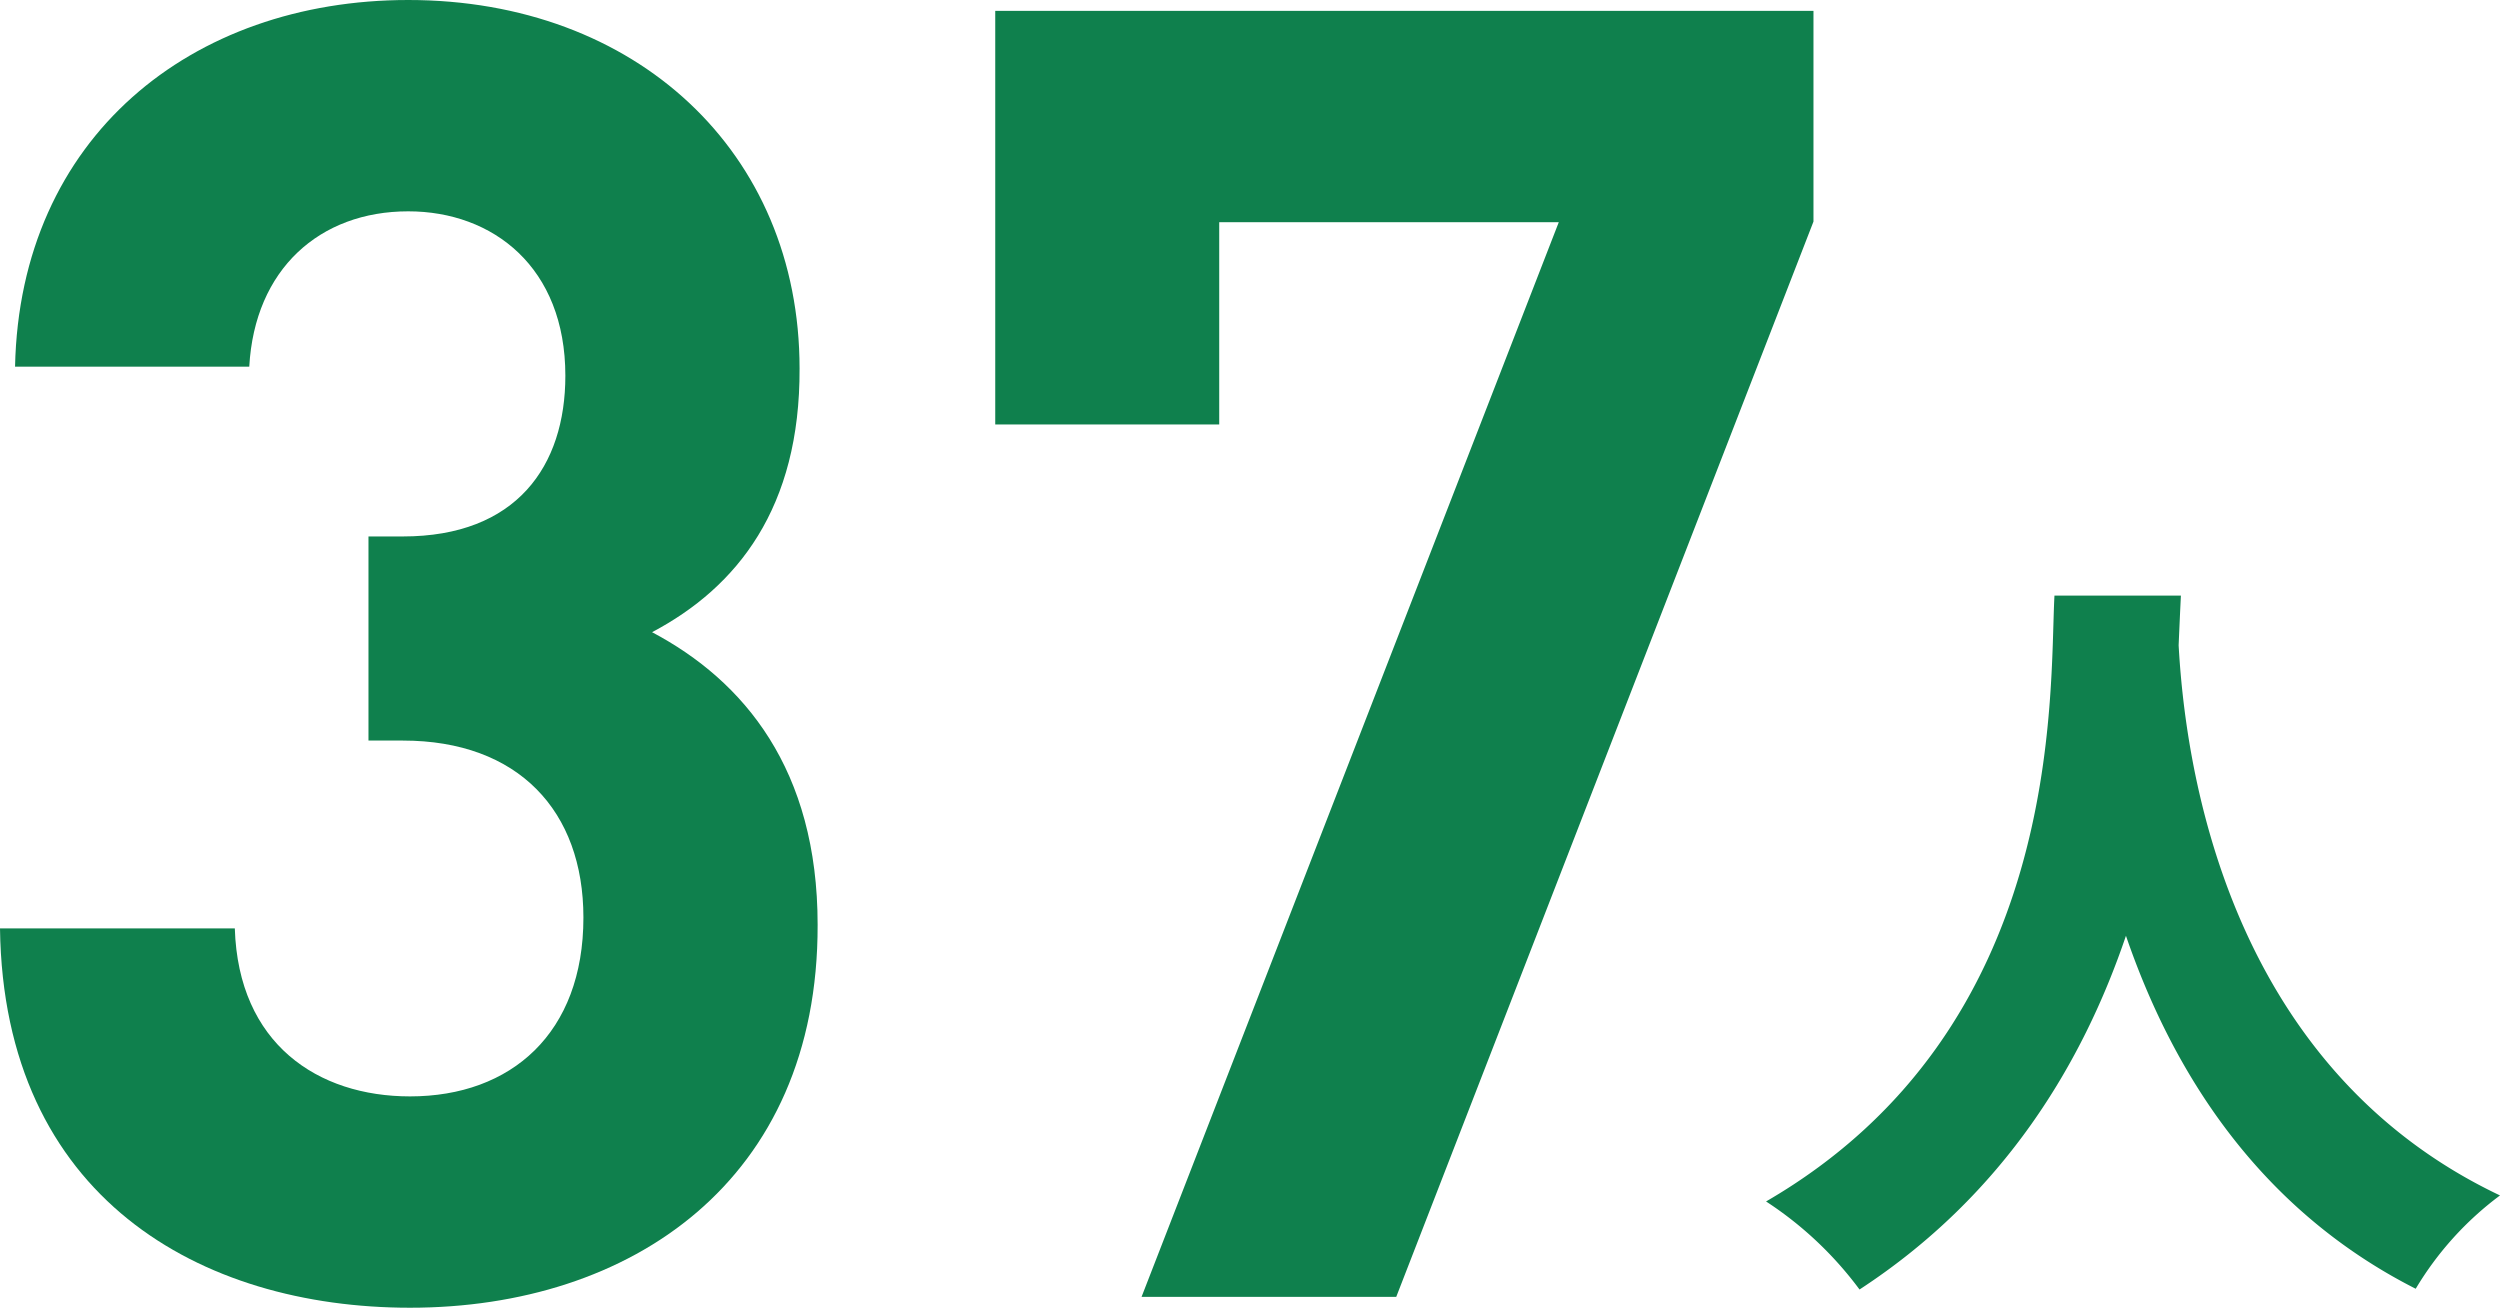
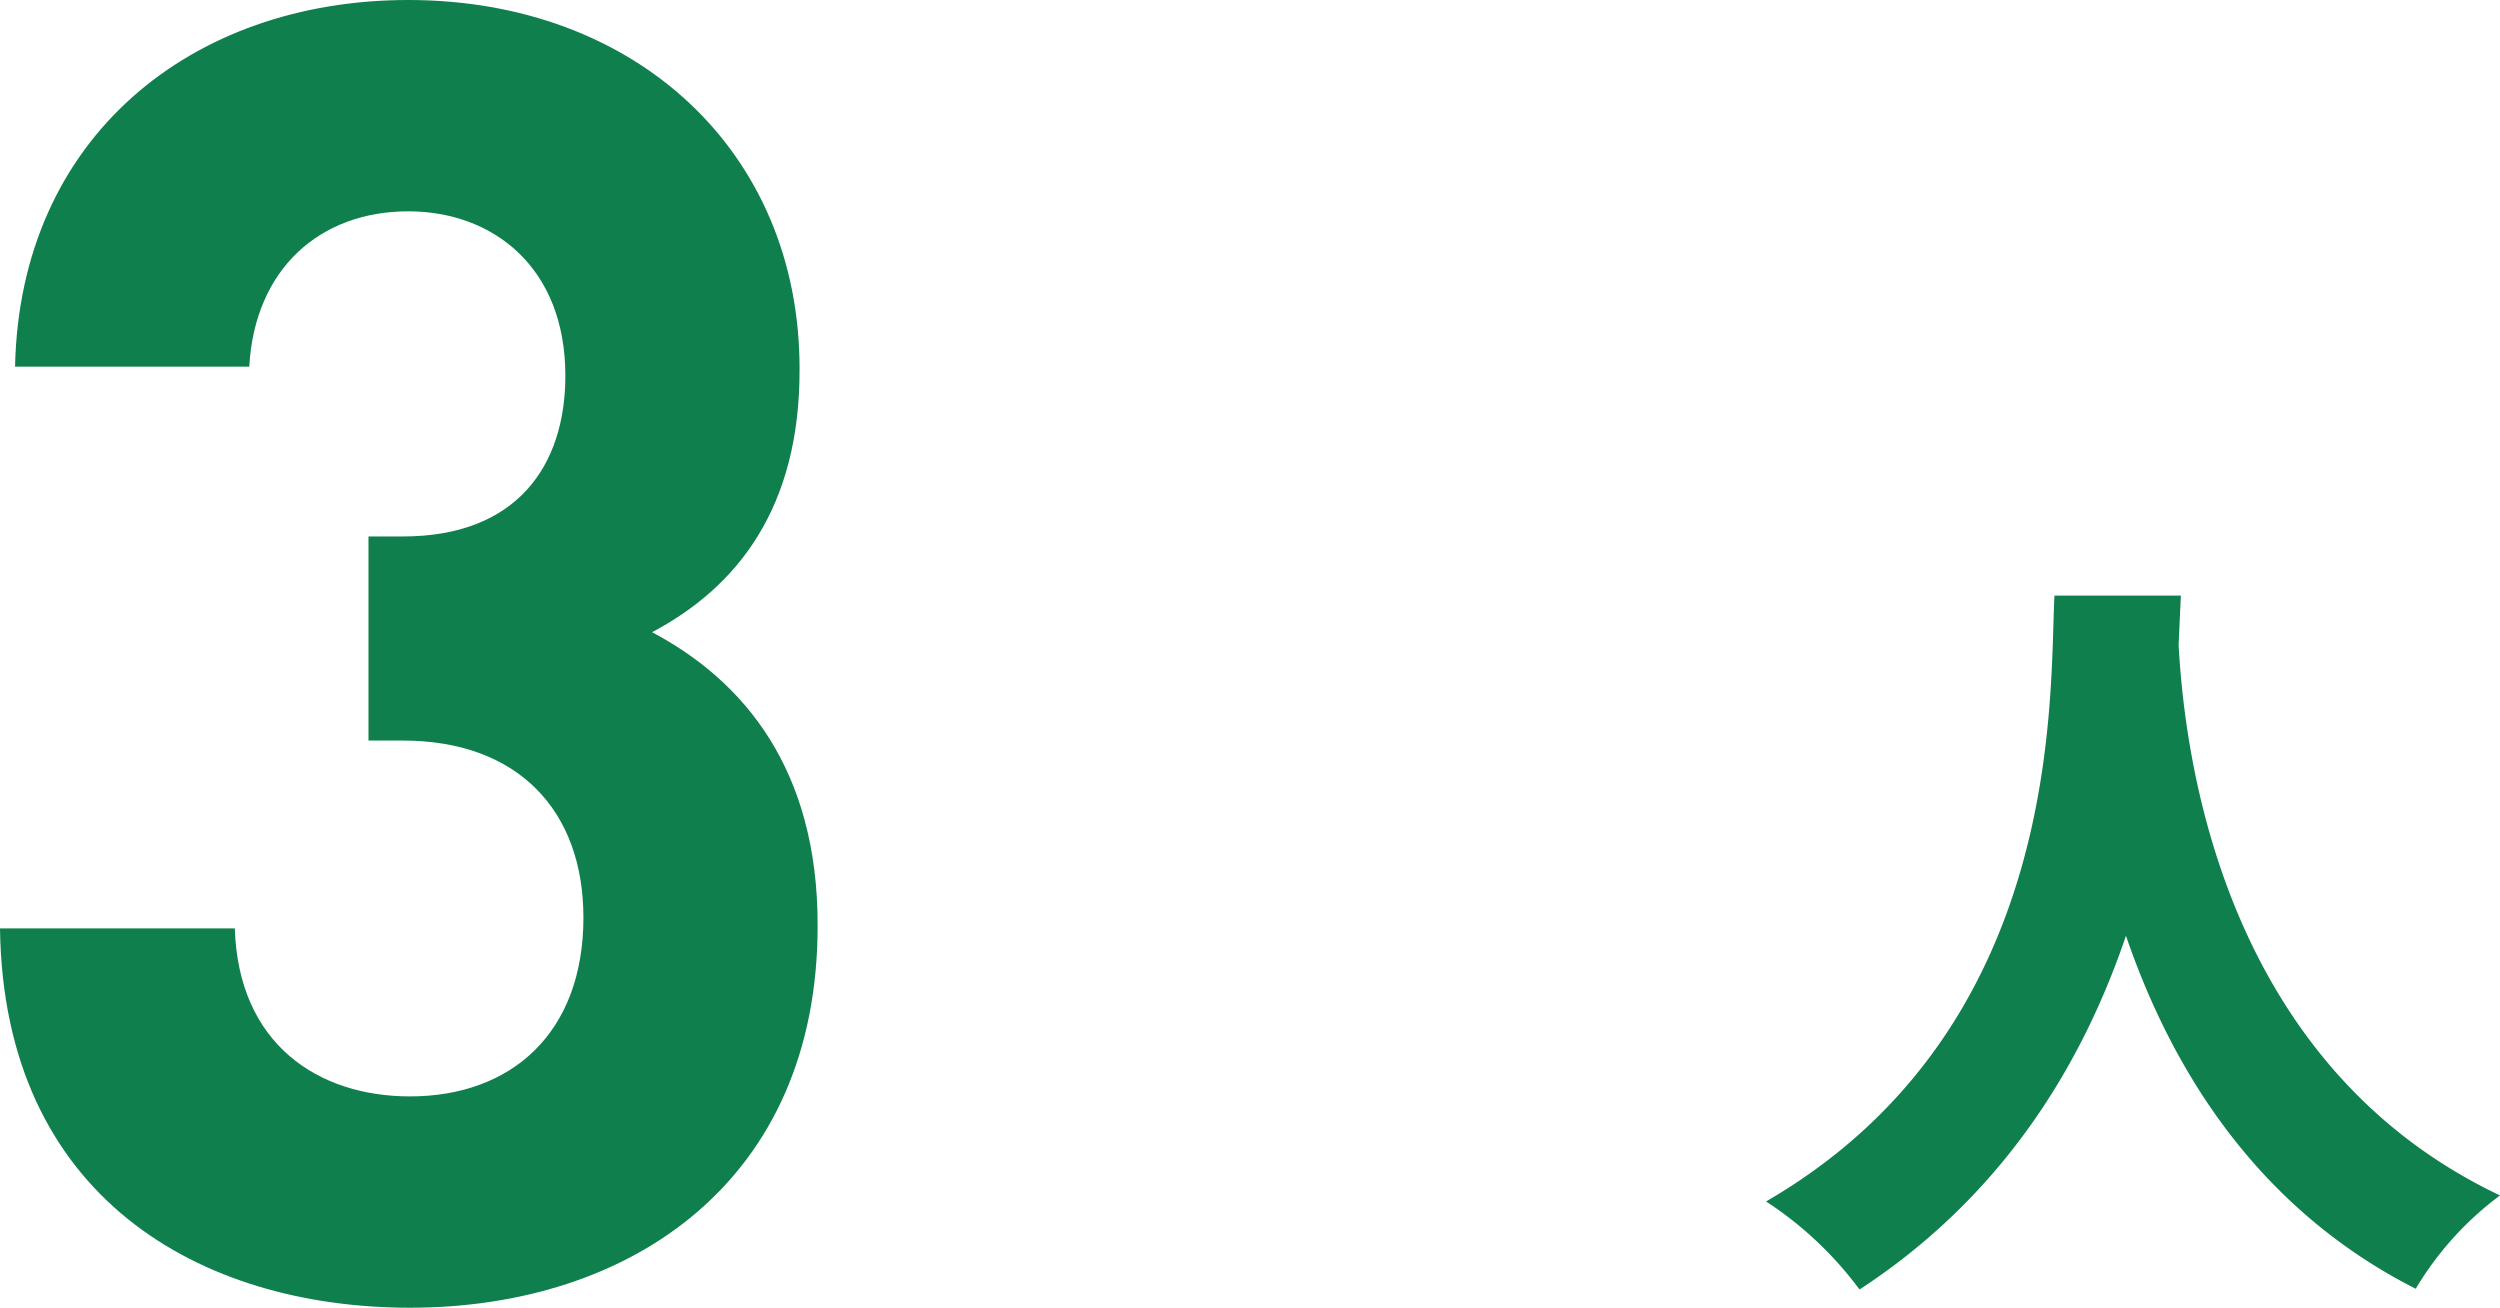
<svg xmlns="http://www.w3.org/2000/svg" viewBox="0 0 166.09 86.88">
  <g id="レイヤー_2" data-name="レイヤー 2">
    <g id="デザイン">
      <path d="M27.24,86.88c-13.92,0-27-7.32-27.24-25.2H15.6c.24,7.68,5.52,11.16,11.64,11.16,6.72,0,11.52-4.2,11.52-11.88,0-7.08-4.32-11.76-12-11.76H24.48V35.64h2.28c7.56,0,10.8-4.68,10.8-10.68,0-7.2-4.8-10.92-10.44-10.92-5.88,0-10.2,3.84-10.56,10.32H1C1.32,9.12,12.72,0,27.12,0c15.12,0,26,10.08,26,24.48C53.16,33.72,49,39,43.32,42c6.12,3.24,11,9.12,11,19.44C54.36,78.48,41.88,86.88,27.24,86.88Z" style="fill:#0f804d" />
-       <path d="M92.76,86.16H75.84l27.72-71.4H81V28.2H66.12V.72h54.36v14Z" style="fill:#0f804d" />
      <path d="M144.89,39.57q-.07,1.43-.15,3.3c.4,7.2,2.8,27.75,21.35,36.55a21.38,21.38,0,0,0-5.6,6.2c-10.65-5.4-16.25-14.7-19.25-23.45-2.85,8.4-8.05,17.2-17.7,23.5a24.11,24.11,0,0,0-6.21-5.85c19.91-11.55,18.81-33.7,19.16-40.25Z" style="fill:#0f804d" />
    </g>
  </g>
</svg>